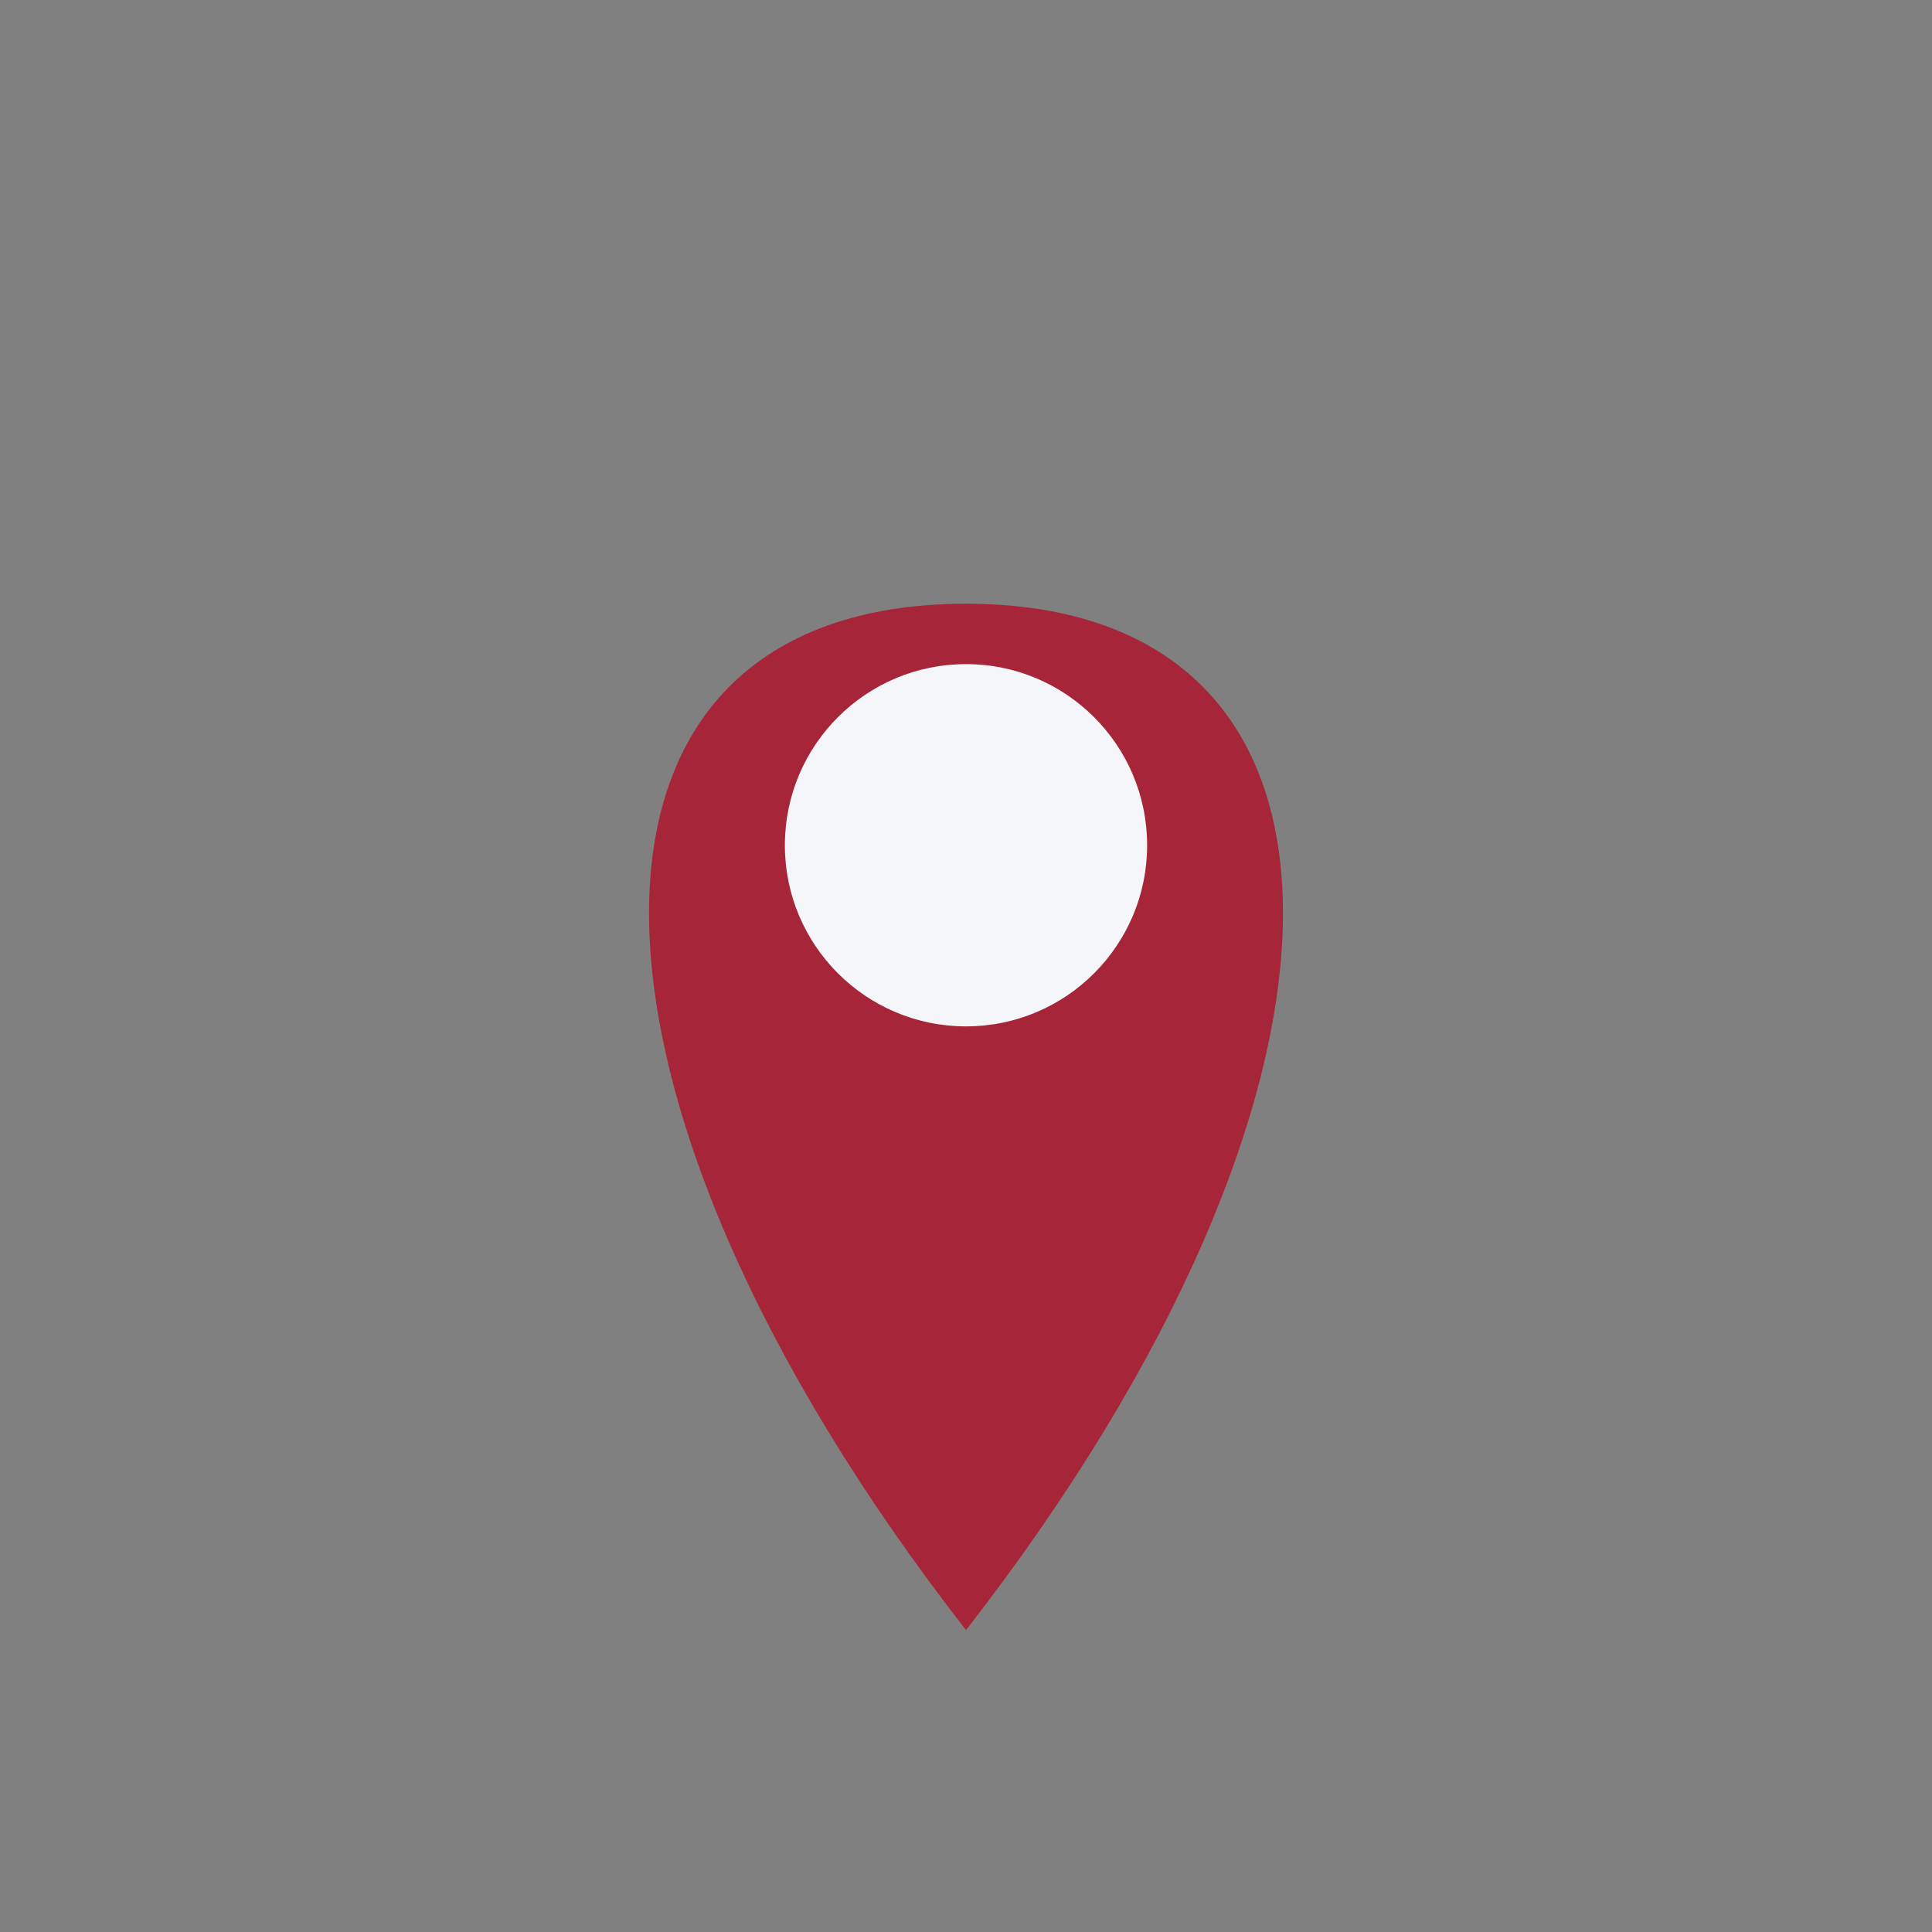
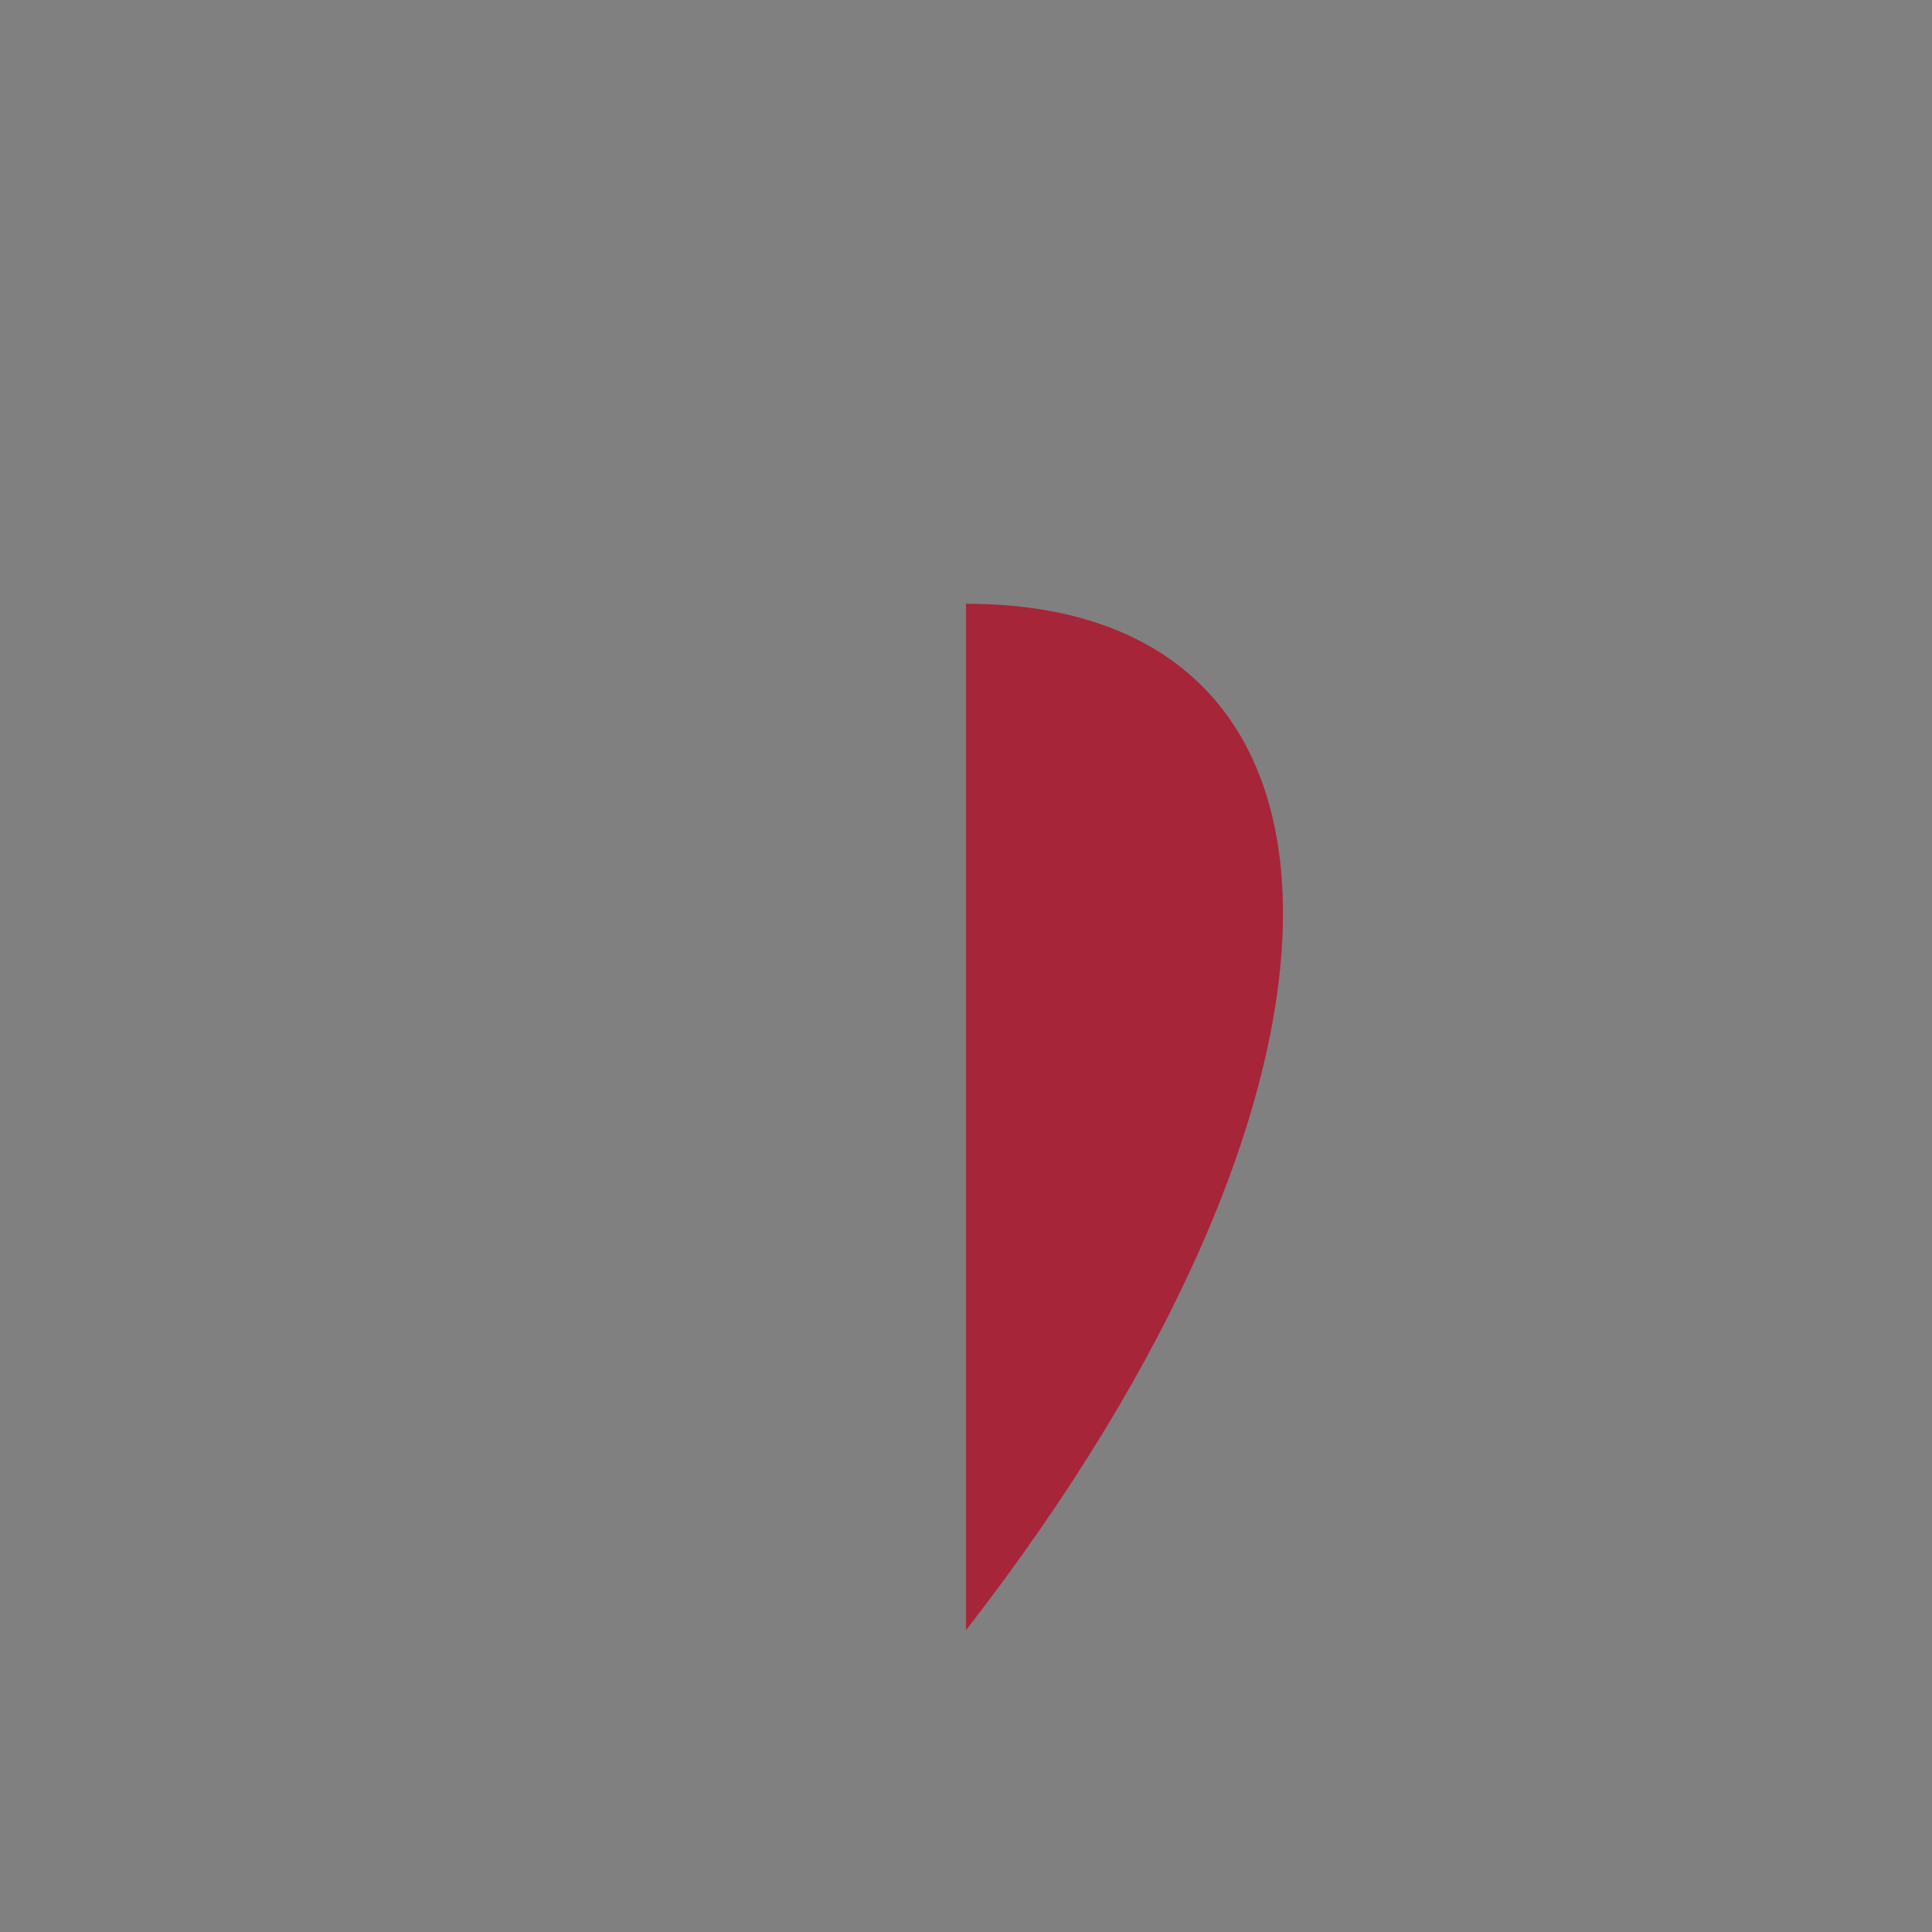
<svg xmlns="http://www.w3.org/2000/svg" width="32" height="32" viewBox="0 0 32 32">
  <rect x="0" y="0" width="32" height="32" fill="#808080" stroke="none" />
-   <path d="M16 27c7-9 7-17 0-17s-7 8 0 17z" fill="#A72538" />
-   <circle cx="16" cy="14" r="3" fill="#F5F6FA" />
+   <path d="M16 27c7-9 7-17 0-17z" fill="#A72538" />
</svg>